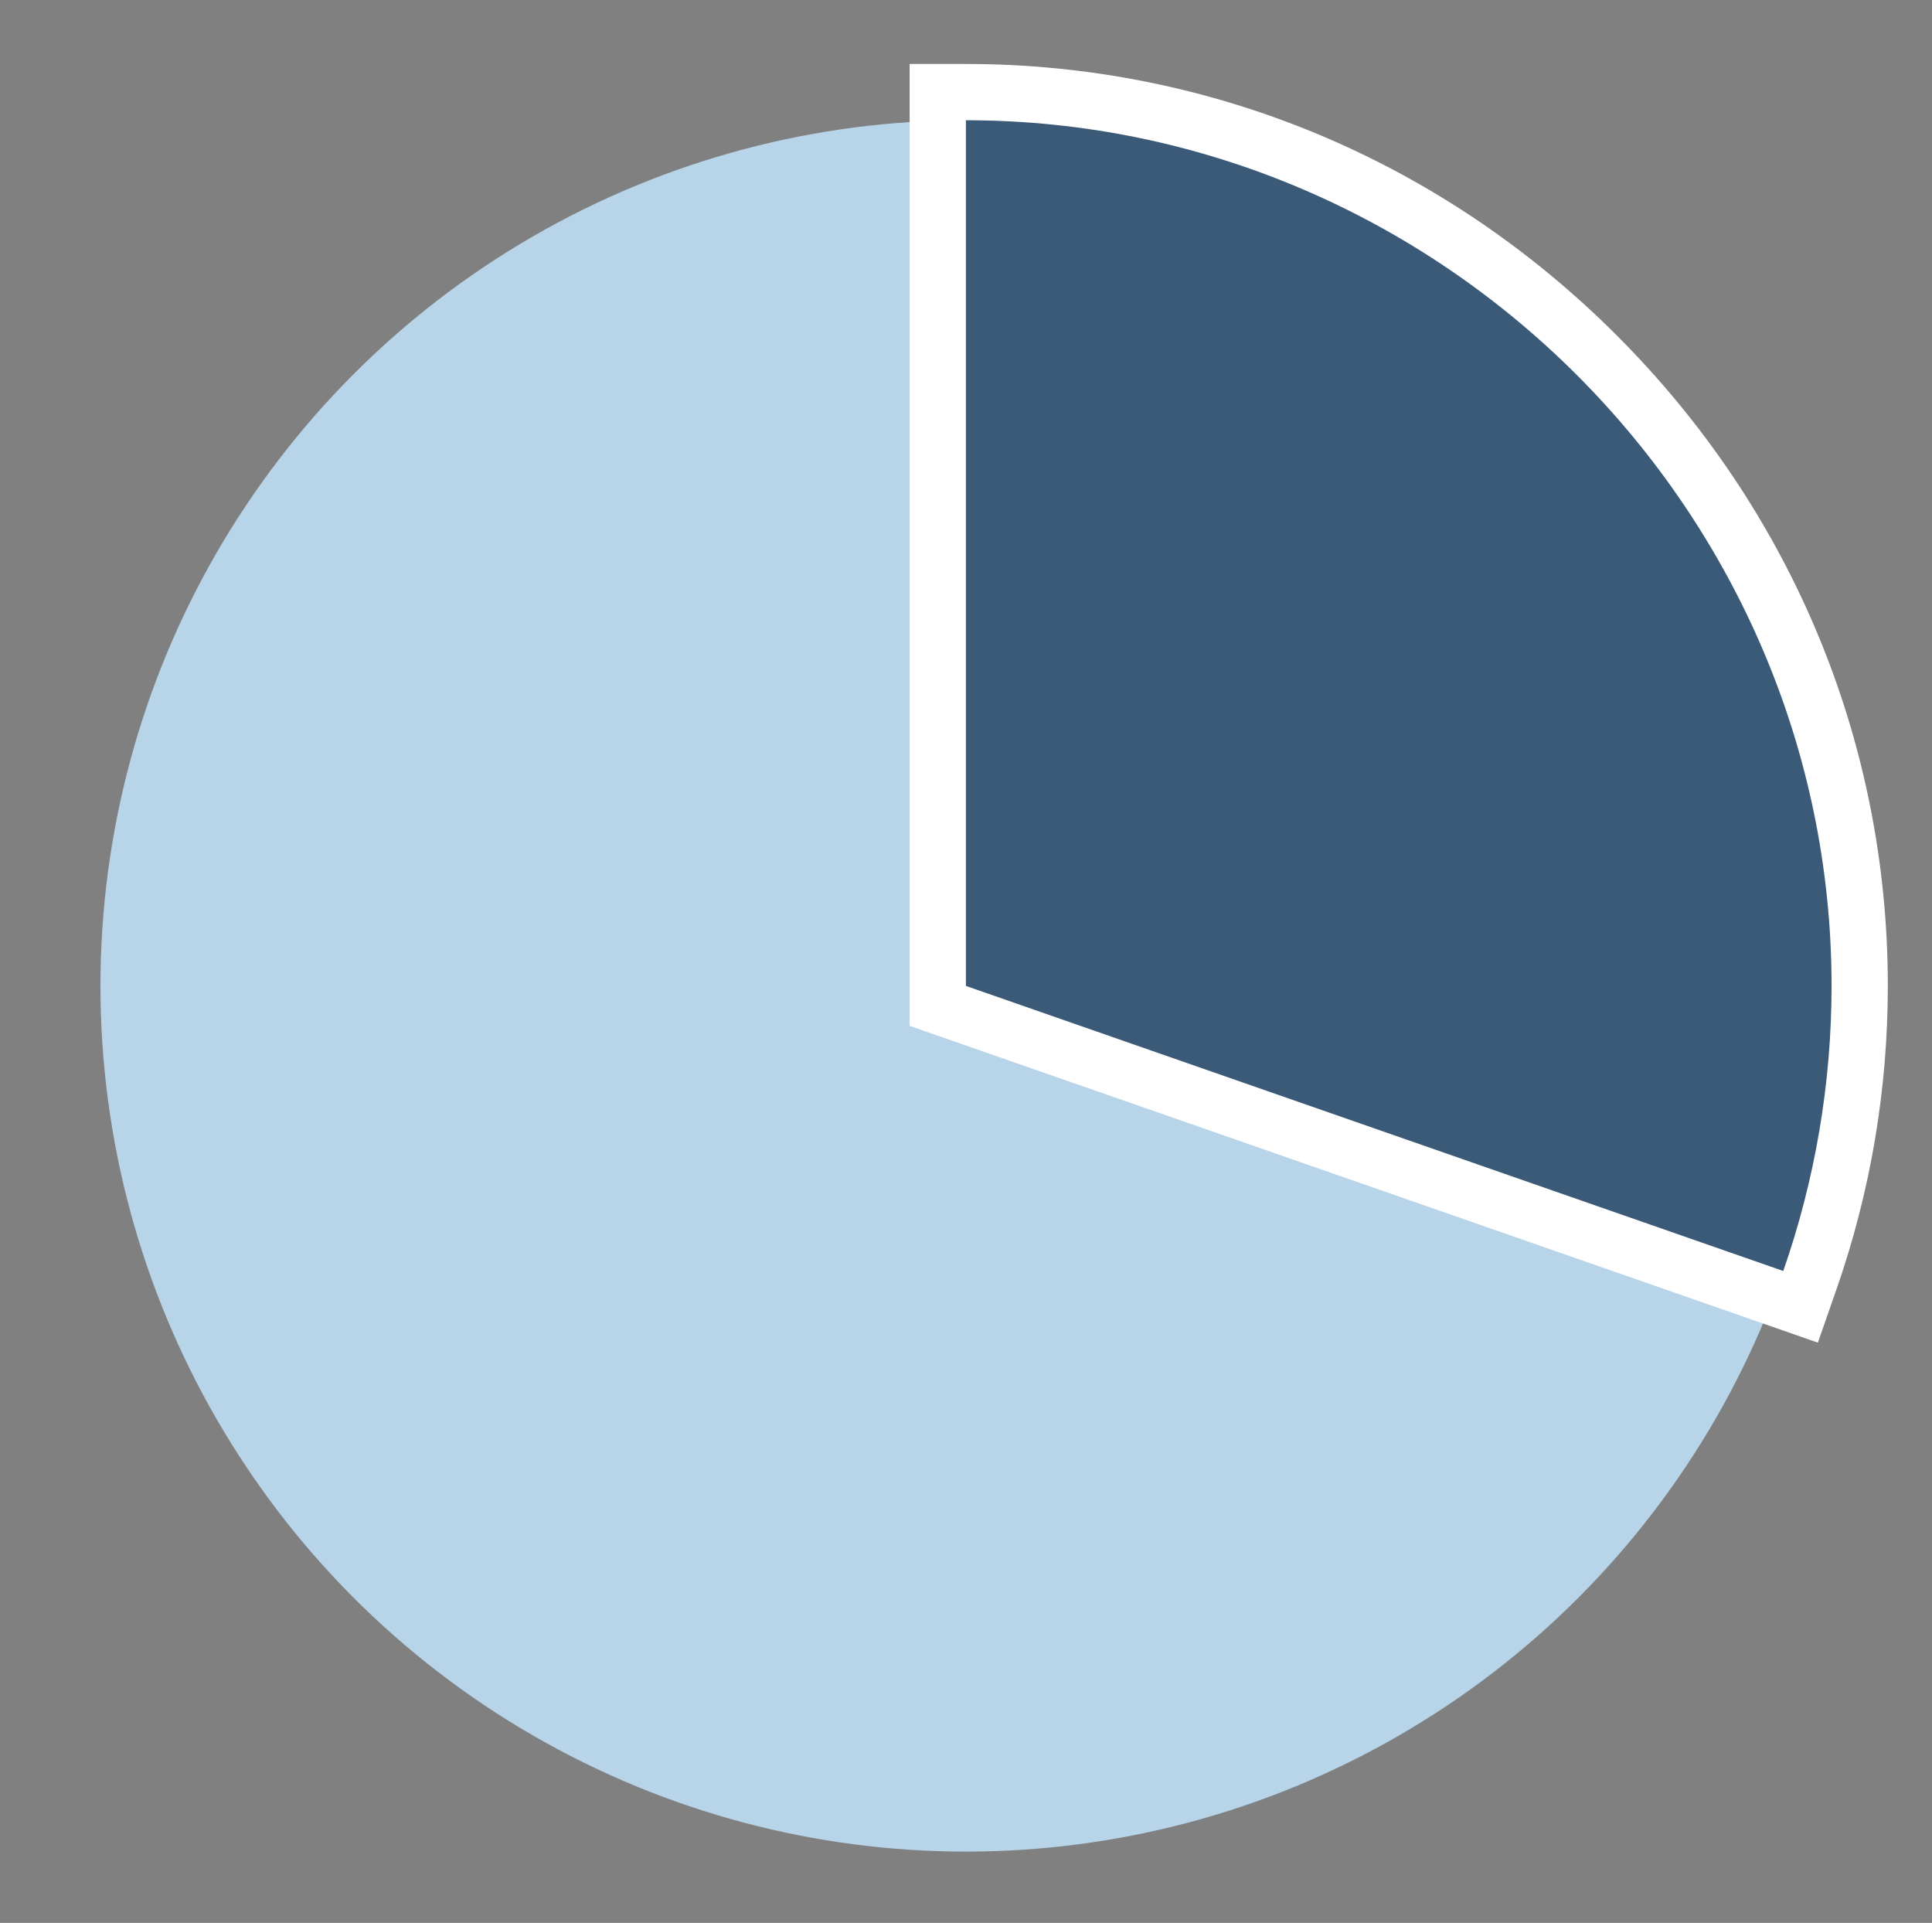
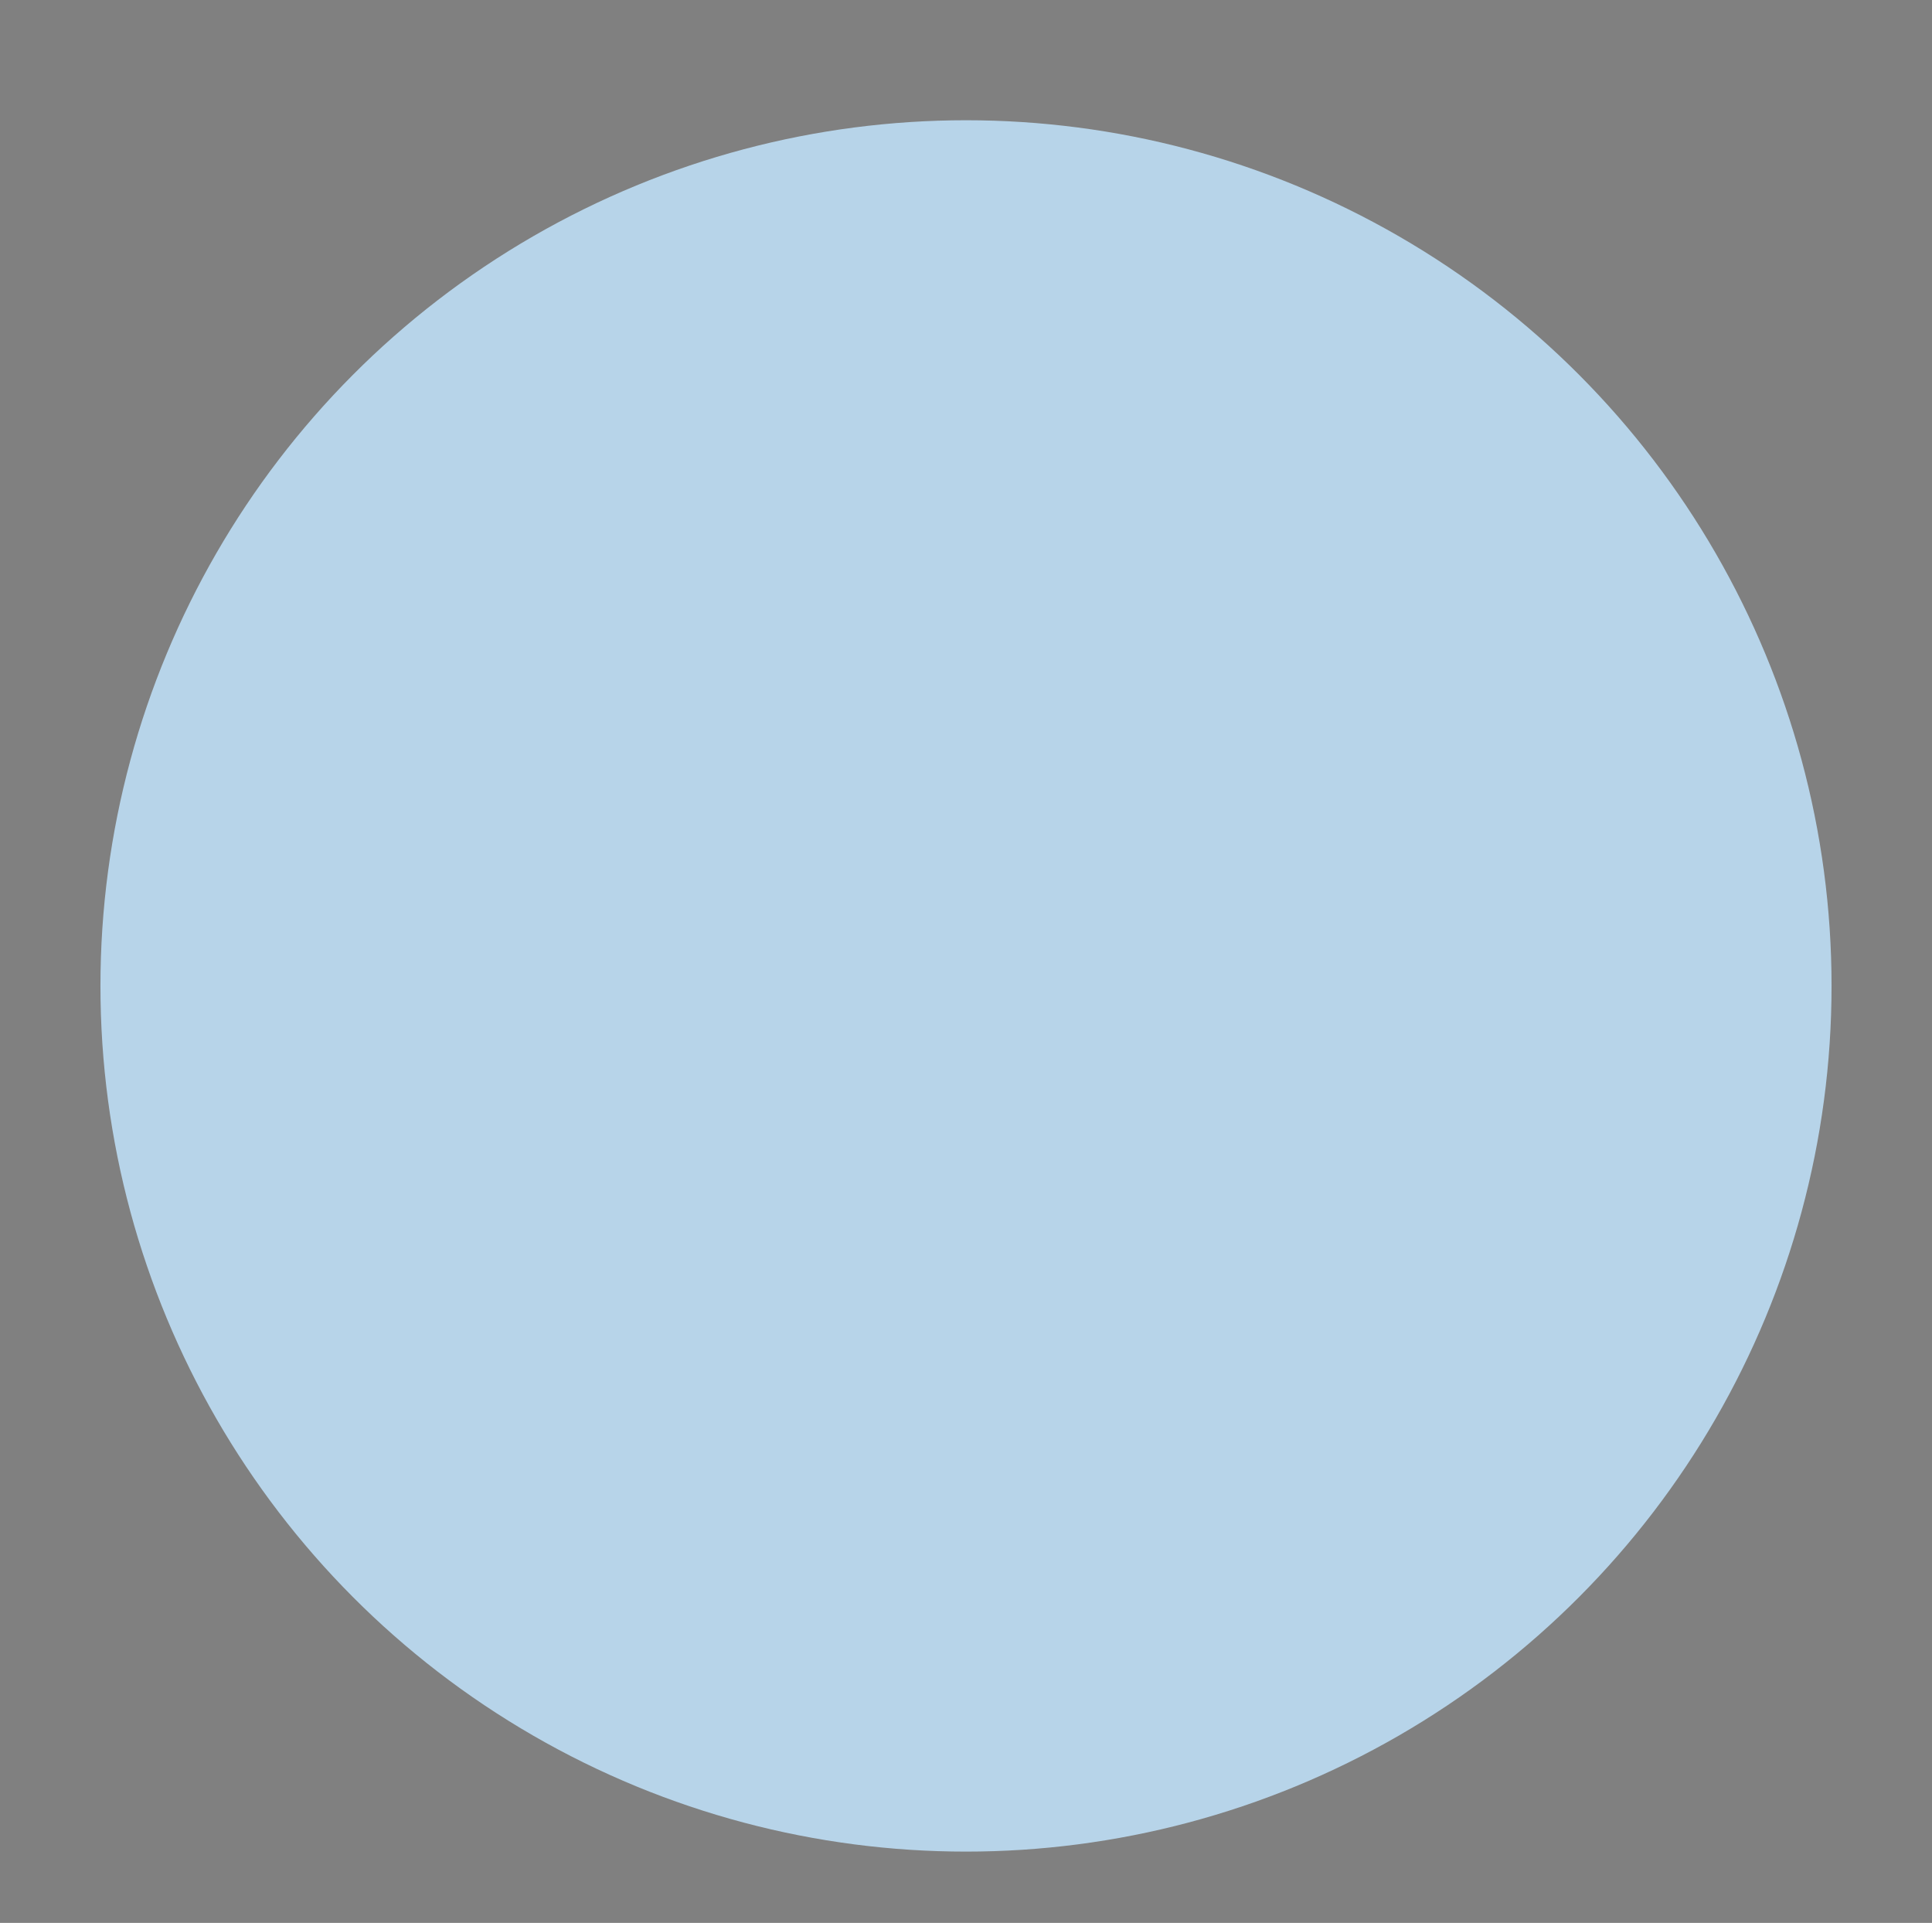
<svg xmlns="http://www.w3.org/2000/svg" id="Layer_1" data-name="Layer 1" width="206" height="205" viewBox="0 0 206 205">
  <rect x="0" y="0" width="206" height="205" fill="#808080" stroke="none" />
  <defs>
    <style>
      .cls-1 {
        fill: #fff;
      }

      .cls-2 {
        fill: #b7d4e9;
      }

      .cls-3 {
        fill: #3a5a78;
      }
    </style>
  </defs>
  <circle class="cls-2" cx="103" cy="105.11" r="92.29" />
  <g>
-     <path class="cls-3" d="m100,107.24V9.82h3c25.29,0,49.17,9.96,67.25,28.04,18.08,18.08,28.04,41.97,28.04,67.25,0,10.71-1.79,21.27-5.31,31.38l-.99,2.83-91.99-32.08Z" />
-     <path class="cls-1" d="m103,12.82c50.63,0,92.29,41.66,92.29,92.29,0,10.35-1.74,20.62-5.15,30.39l-87.15-30.39V12.82m0-6h-6v102.55l4.02,1.4,87.15,30.39,5.67,1.98,1.98-5.67c3.64-10.43,5.48-21.32,5.48-32.36,0-26.09-10.27-50.73-28.92-69.37-18.65-18.65-43.29-28.92-69.37-28.92h0Z" />
-   </g>
+     </g>
</svg>